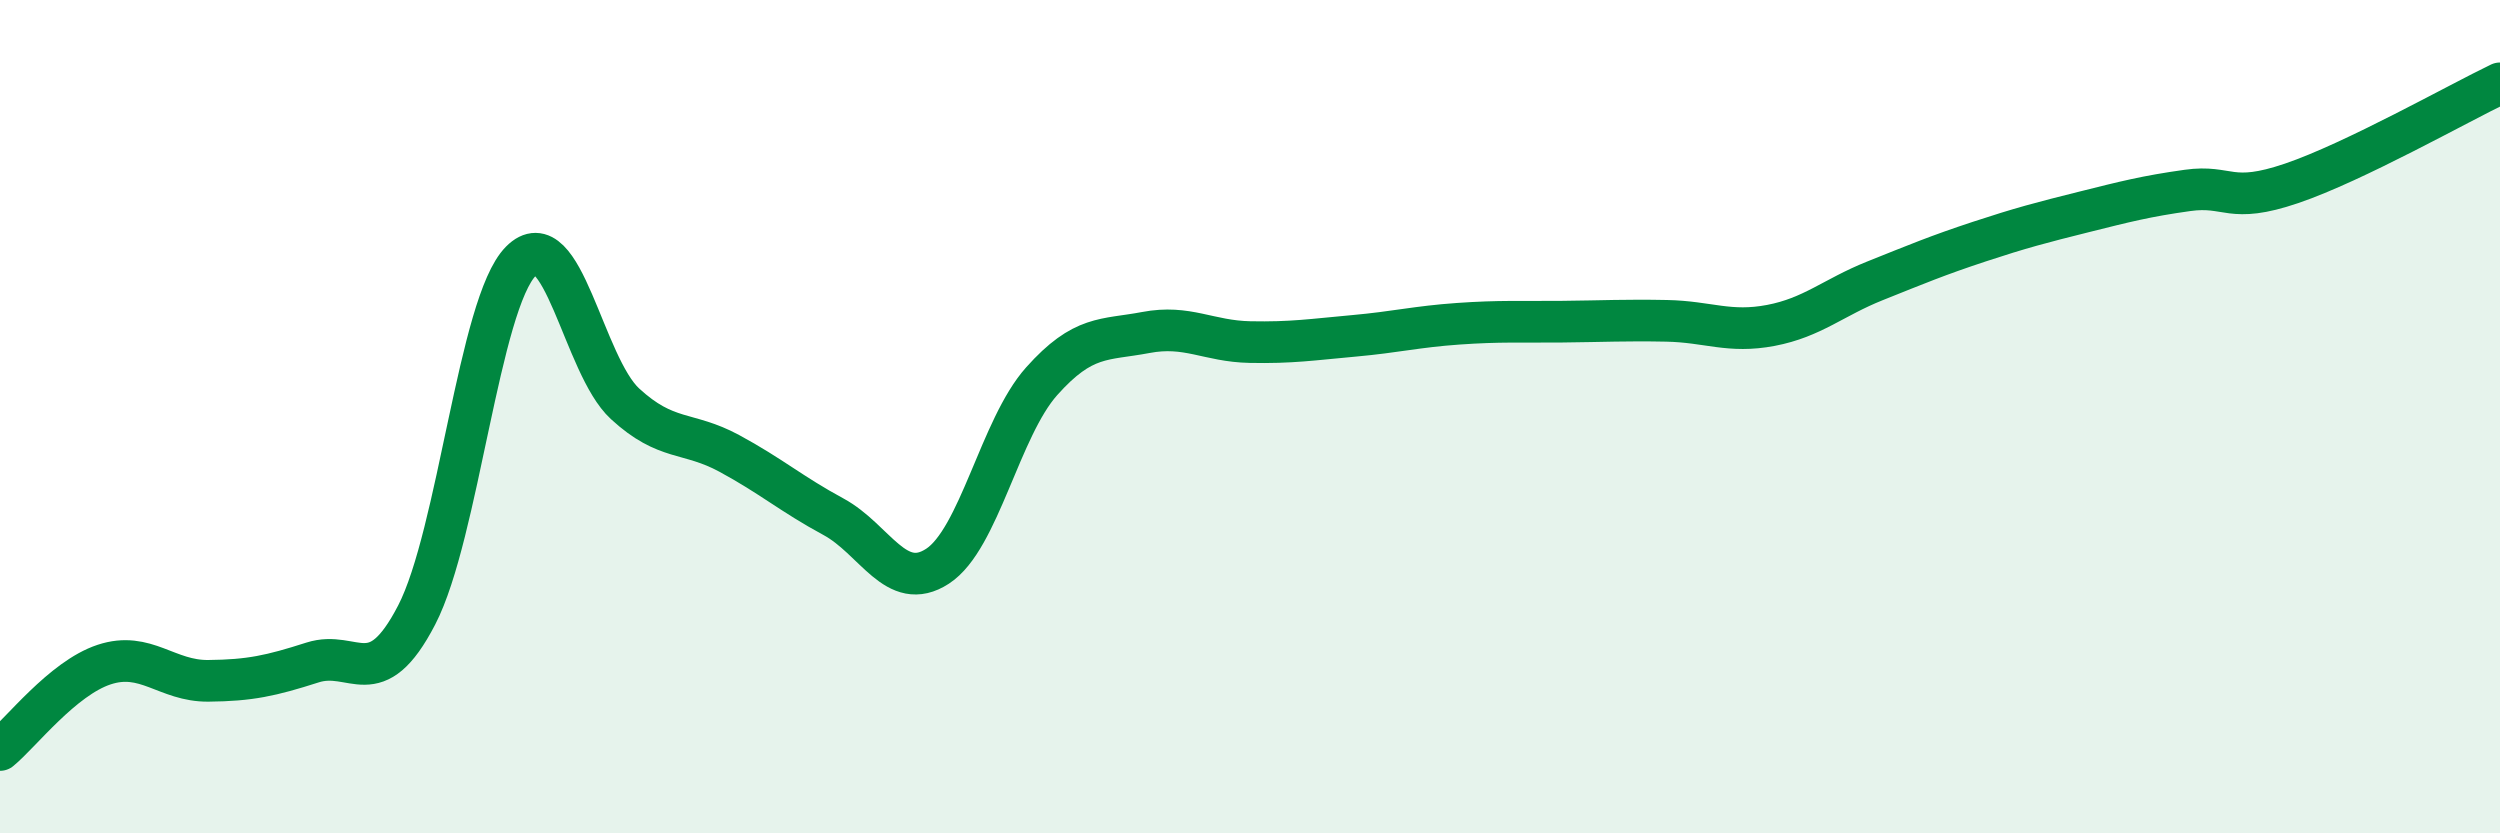
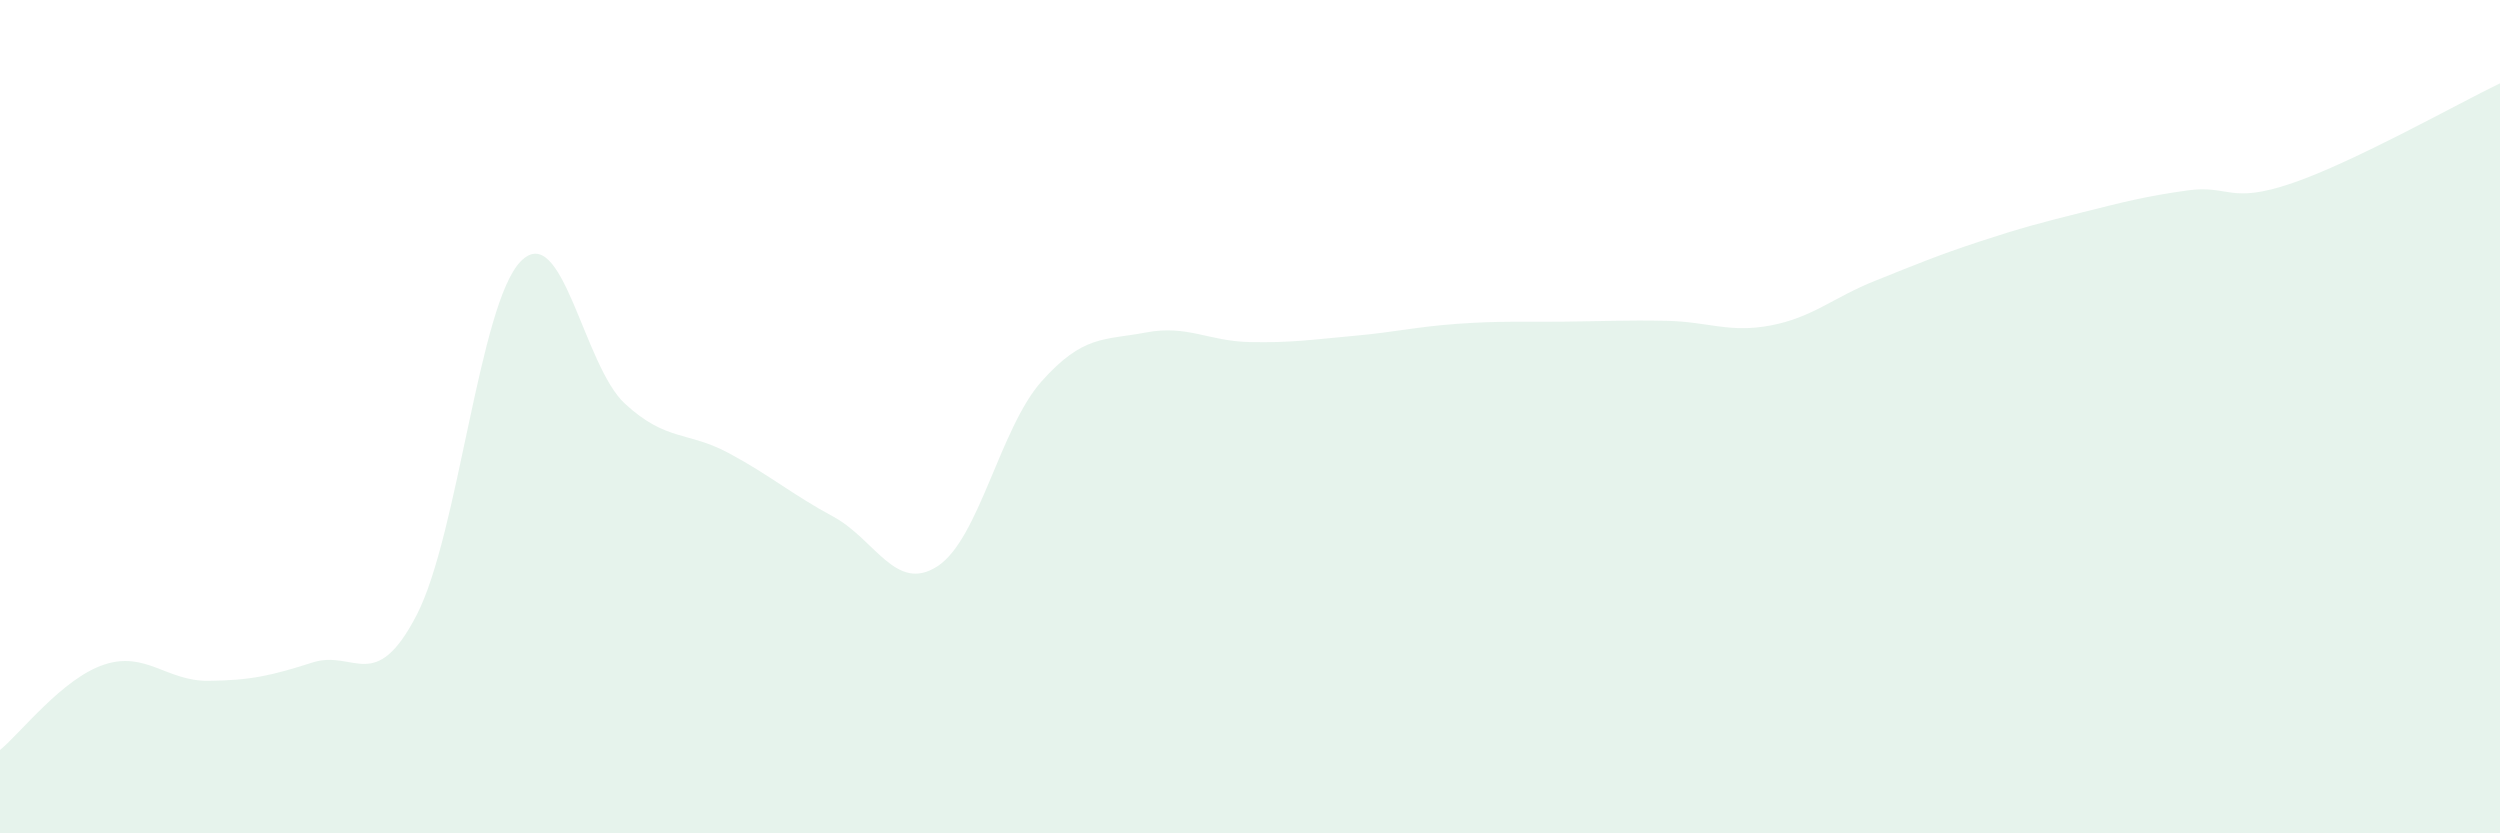
<svg xmlns="http://www.w3.org/2000/svg" width="60" height="20" viewBox="0 0 60 20">
  <path d="M 0,18 C 0.5,17.59 1.5,16.28 2.5,15.95 C 3.5,15.62 4,16.35 5,16.34 C 6,16.33 6.5,16.22 7.5,15.9 C 8.5,15.58 9,16.69 10,14.76 C 11,12.83 11.5,7.28 12.5,6.27 C 13.5,5.26 14,8.77 15,9.69 C 16,10.61 16.5,10.34 17.5,10.88 C 18.5,11.42 19,11.86 20,12.4 C 21,12.94 21.5,14.24 22.5,13.59 C 23.5,12.94 24,10.27 25,9.15 C 26,8.03 26.5,8.17 27.5,7.98 C 28.5,7.79 29,8.19 30,8.21 C 31,8.23 31.5,8.15 32.5,8.06 C 33.5,7.97 34,7.84 35,7.77 C 36,7.7 36.5,7.73 37.5,7.72 C 38.5,7.71 39,7.68 40,7.7 C 41,7.72 41.5,8 42.5,7.81 C 43.5,7.62 44,7.14 45,6.74 C 46,6.34 46.5,6.13 47.5,5.8 C 48.5,5.47 49,5.34 50,5.09 C 51,4.84 51.5,4.71 52.5,4.57 C 53.5,4.43 53.5,4.91 55,4.4 C 56.5,3.89 59,2.48 60,2L60 20L0 20Z" fill="#008740" opacity="0.1" stroke-linecap="round" stroke-linejoin="round" />
-   <path d="M 0,18 C 0.5,17.59 1.5,16.28 2.5,15.95 C 3.5,15.62 4,16.35 5,16.34 C 6,16.33 6.5,16.22 7.5,15.9 C 8.5,15.58 9,16.69 10,14.76 C 11,12.83 11.5,7.28 12.5,6.27 C 13.5,5.26 14,8.77 15,9.69 C 16,10.61 16.5,10.34 17.5,10.88 C 18.5,11.42 19,11.86 20,12.4 C 21,12.94 21.5,14.24 22.5,13.59 C 23.5,12.94 24,10.27 25,9.15 C 26,8.03 26.5,8.17 27.5,7.98 C 28.5,7.79 29,8.19 30,8.21 C 31,8.23 31.5,8.15 32.5,8.06 C 33.5,7.97 34,7.84 35,7.77 C 36,7.7 36.5,7.73 37.5,7.72 C 38.5,7.71 39,7.68 40,7.7 C 41,7.72 41.5,8 42.5,7.81 C 43.5,7.62 44,7.14 45,6.74 C 46,6.34 46.5,6.13 47.5,5.8 C 48.5,5.47 49,5.34 50,5.09 C 51,4.84 51.5,4.71 52.5,4.57 C 53.5,4.43 53.5,4.91 55,4.4 C 56.5,3.89 59,2.48 60,2" stroke="#008740" stroke-width="1" fill="none" stroke-linecap="round" stroke-linejoin="round" />
</svg>